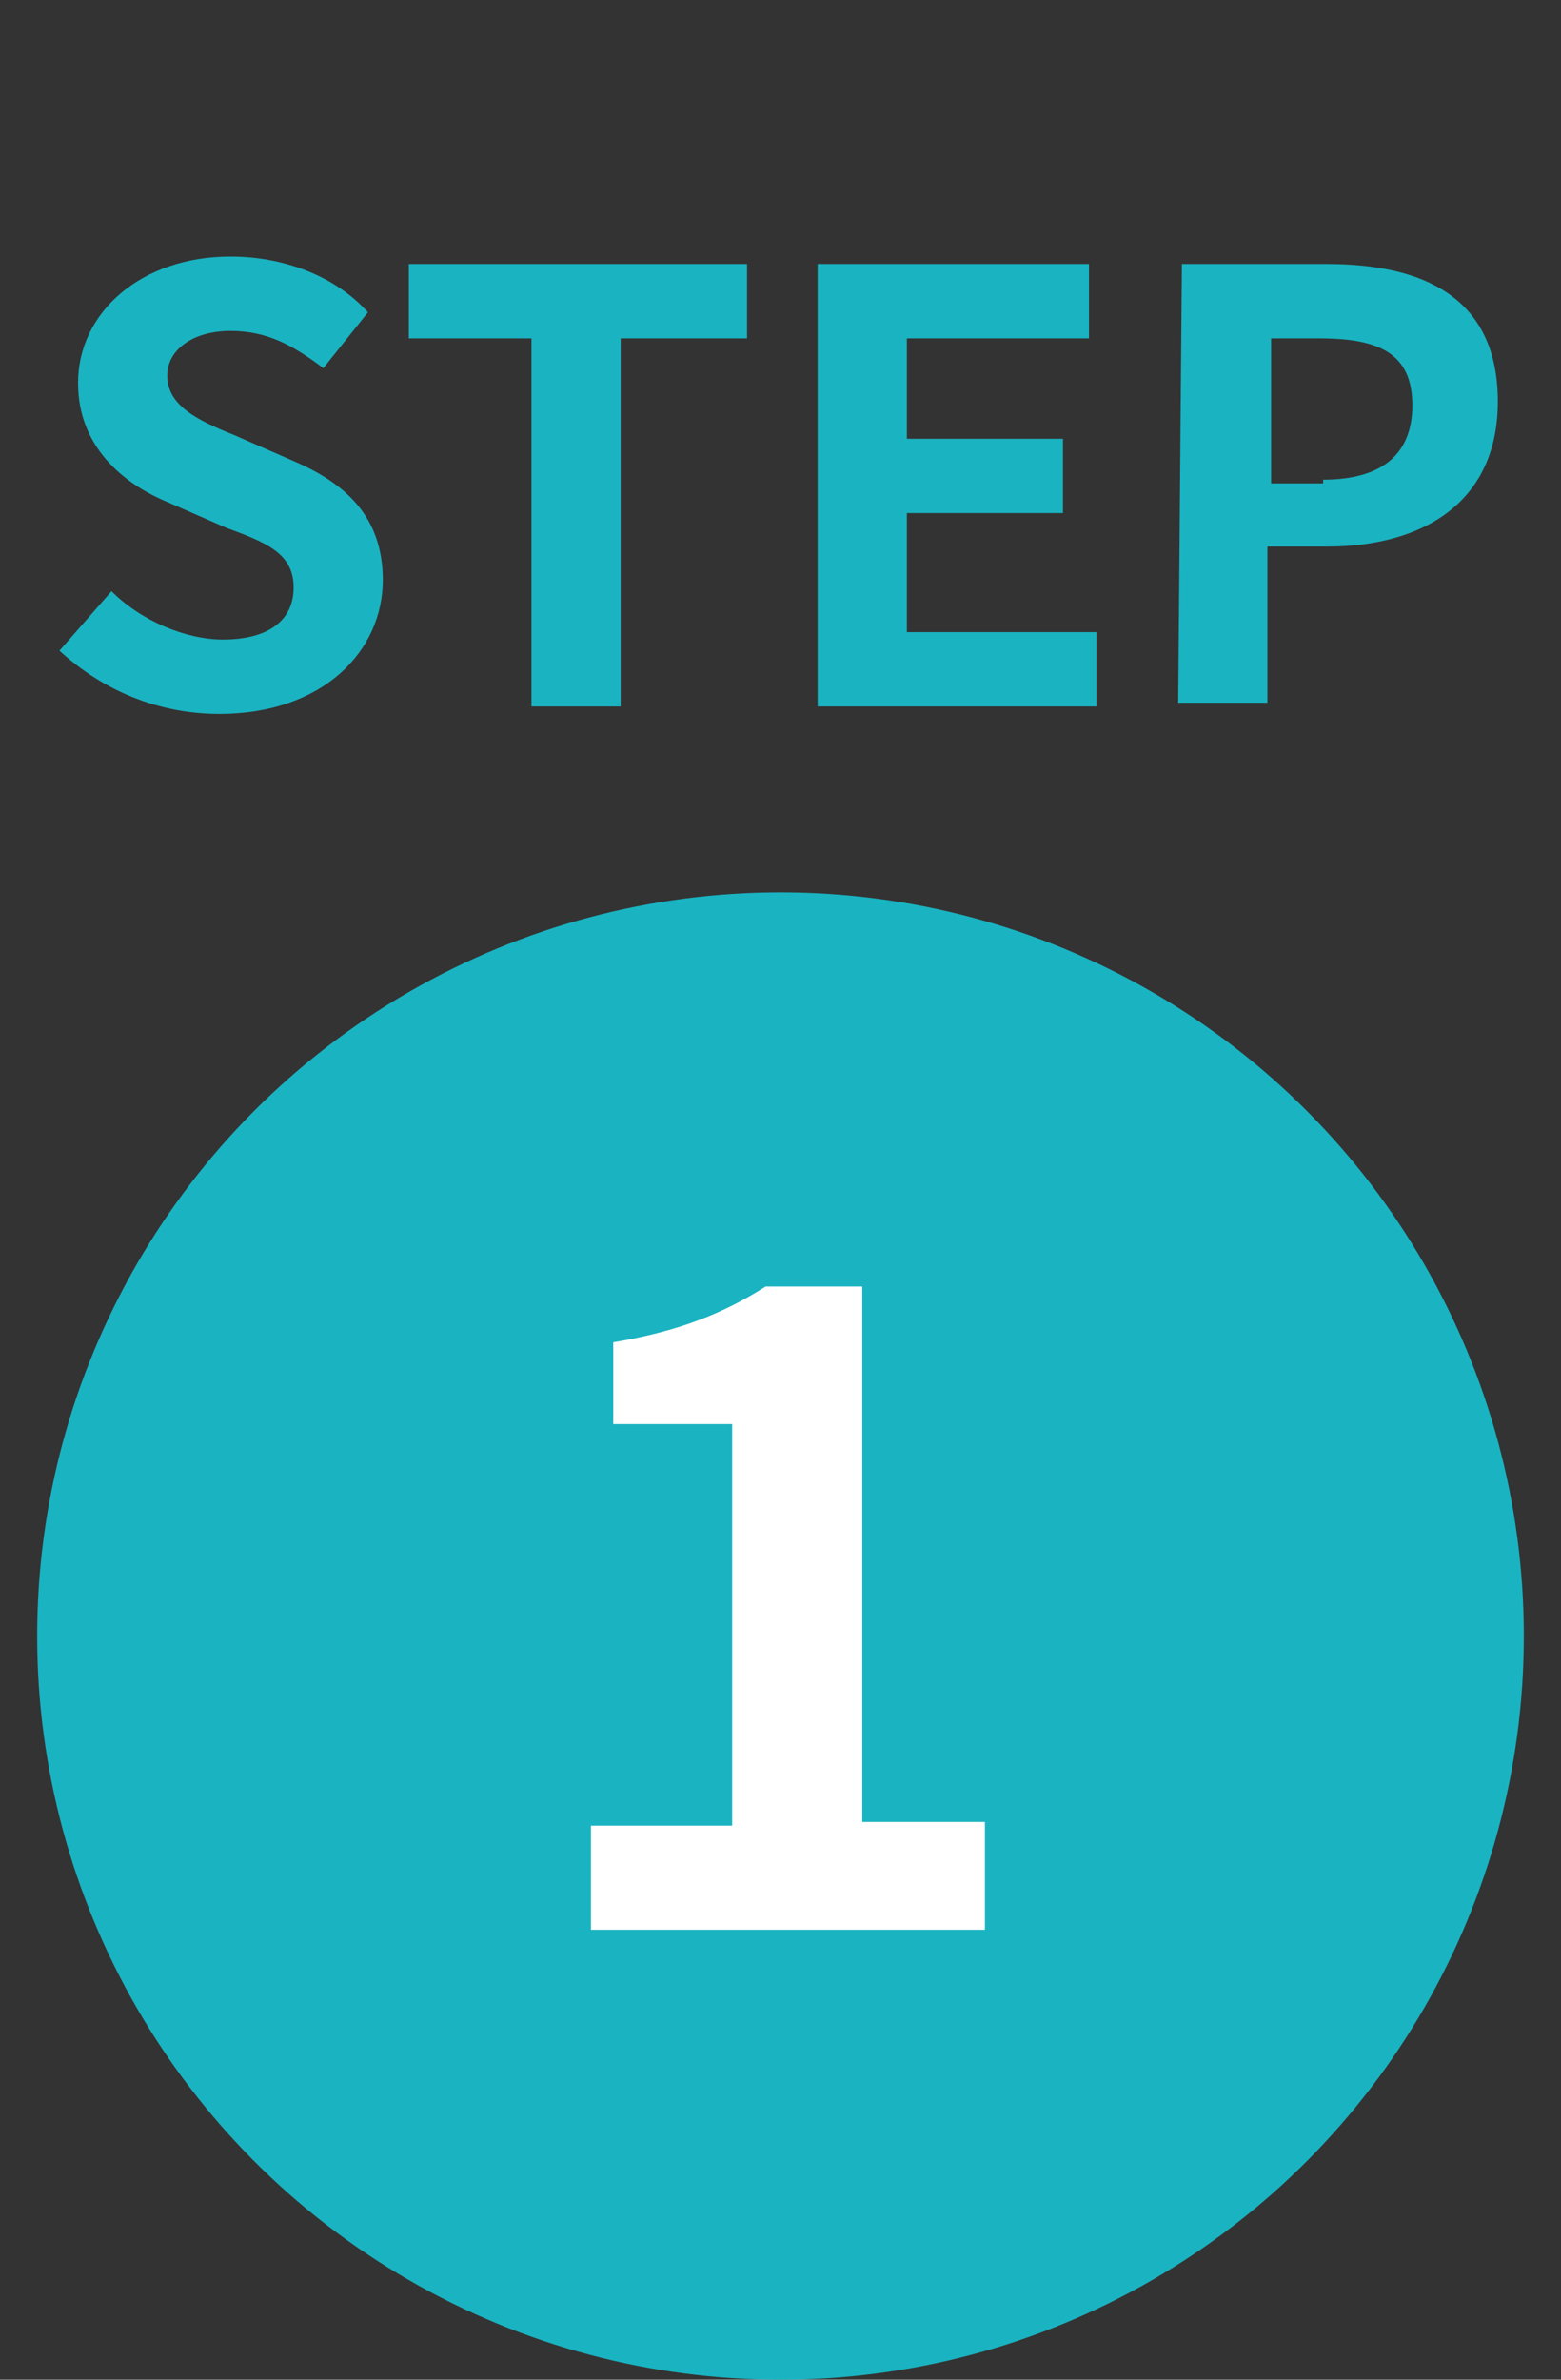
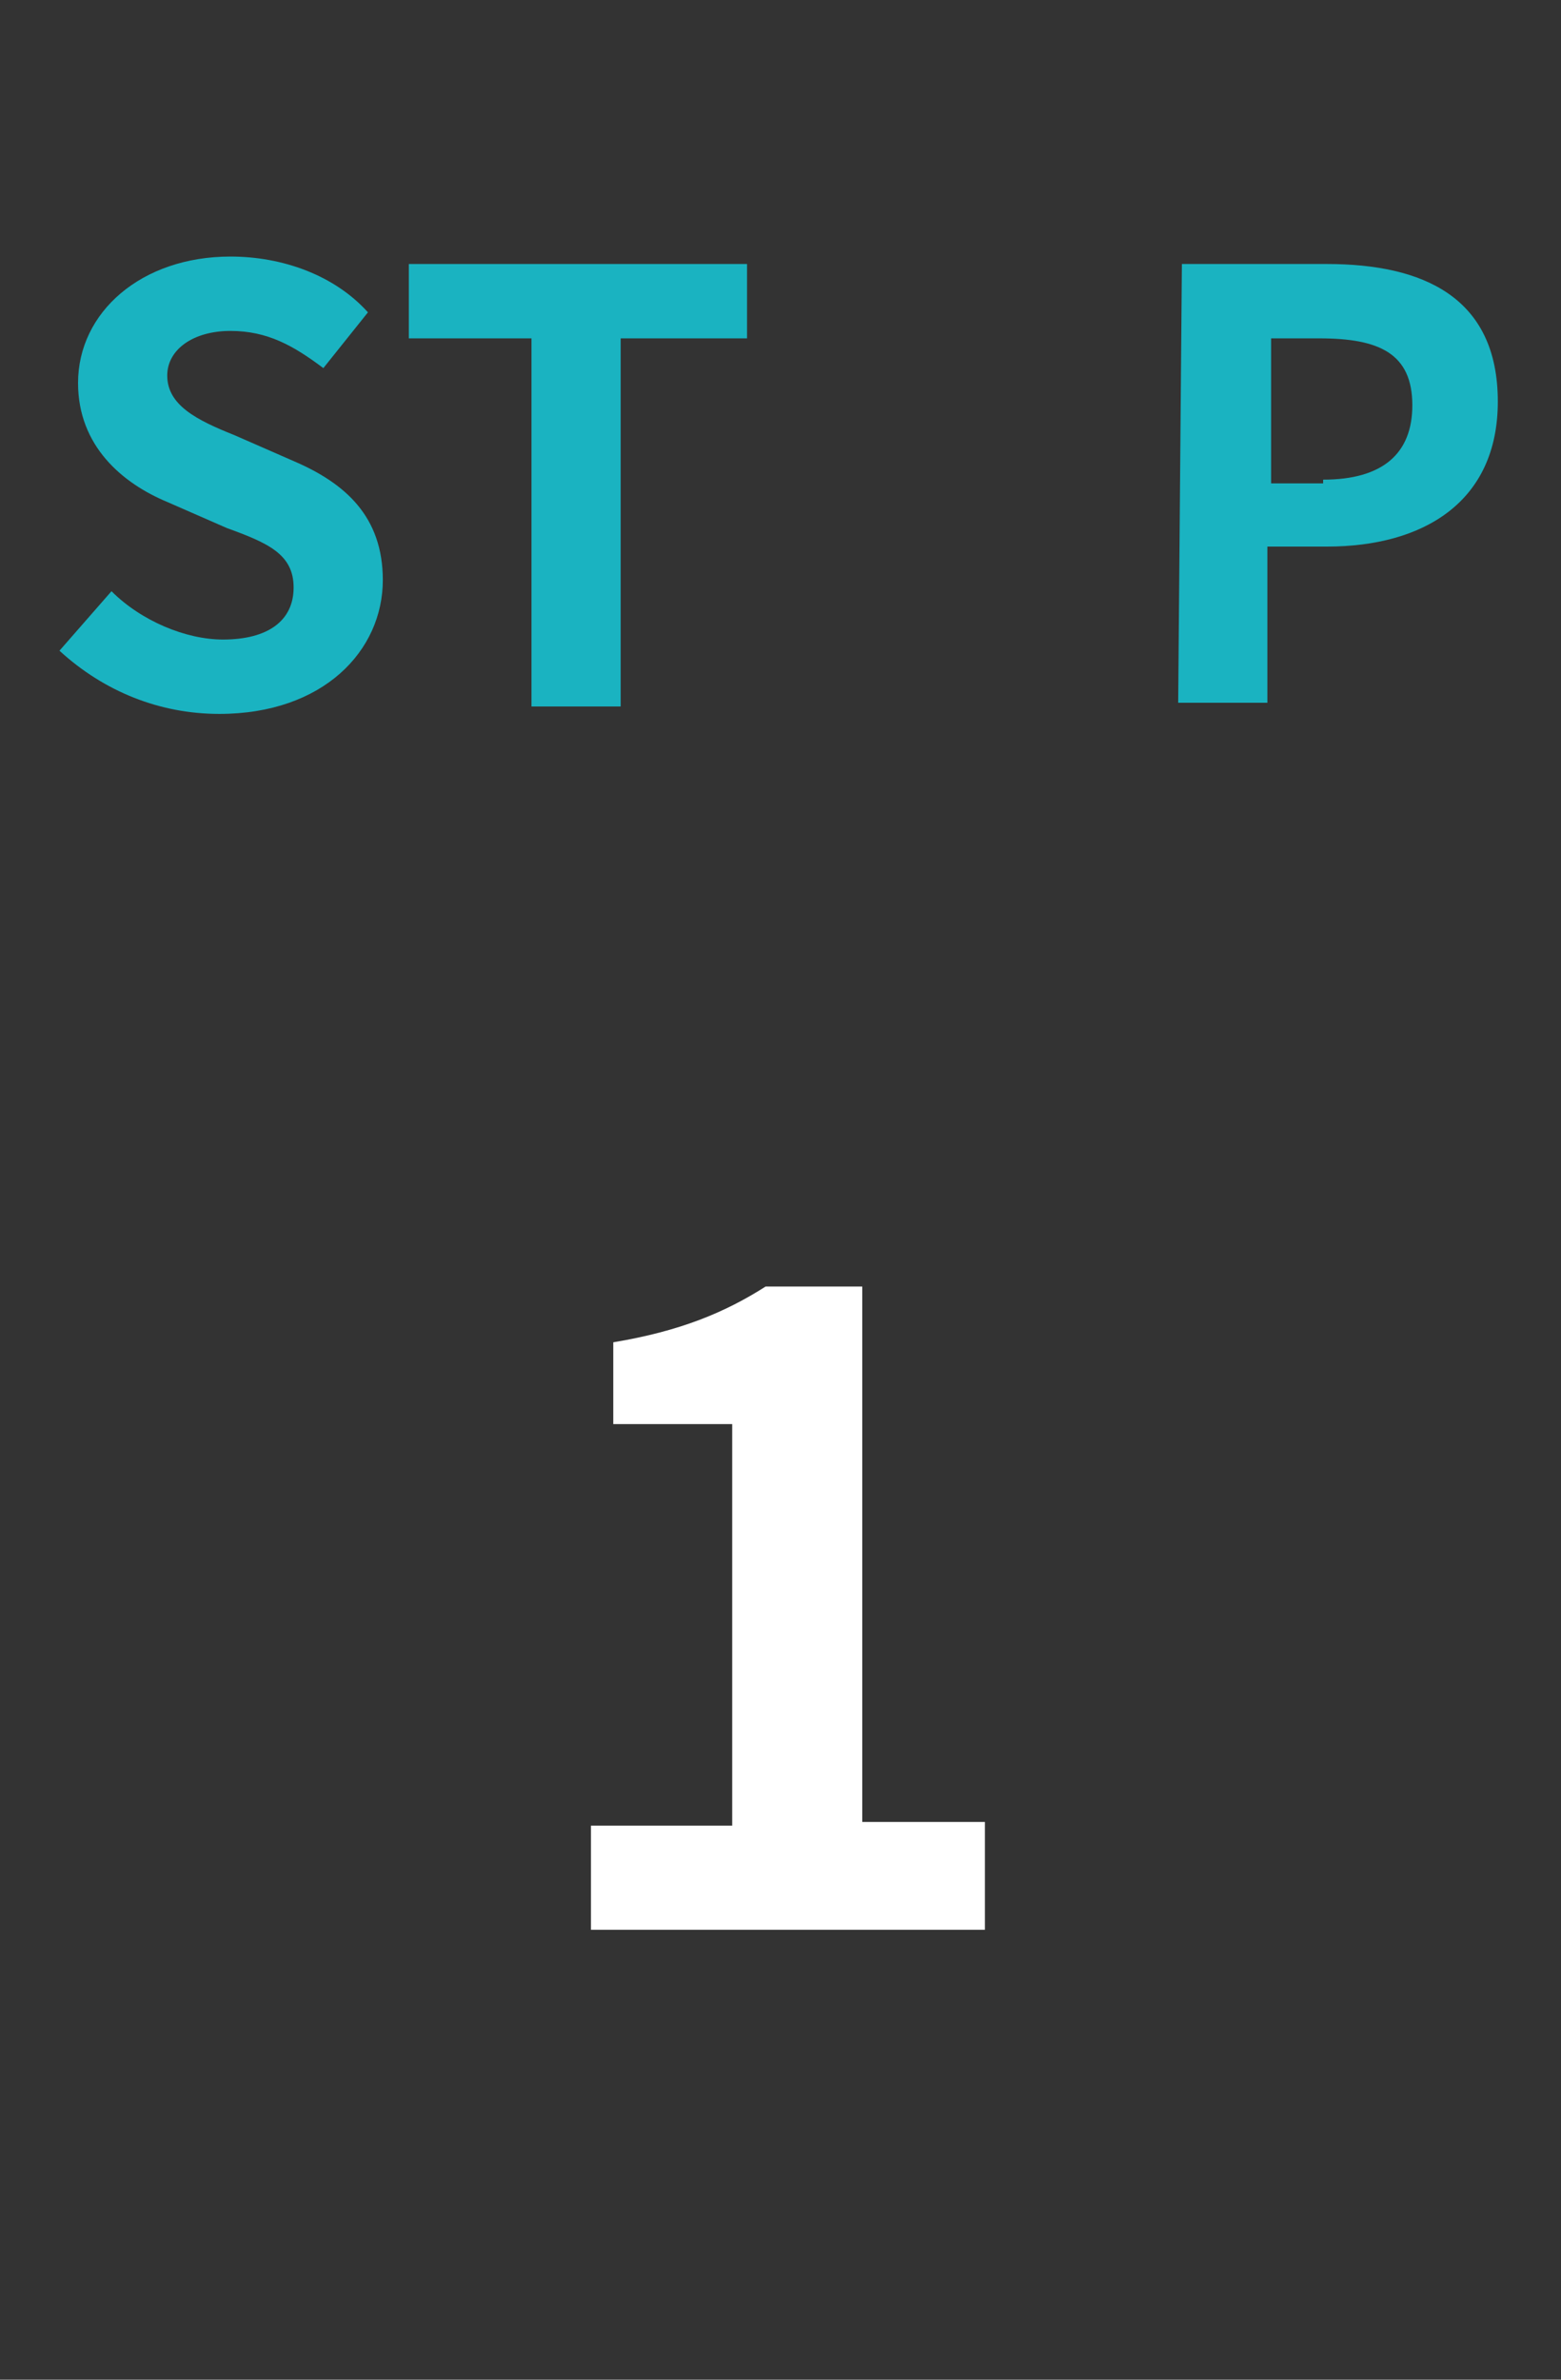
<svg xmlns="http://www.w3.org/2000/svg" version="1.1" id="レイヤー_1" x="0px" y="0px" viewBox="0 0 42 64" enable-background="new 0 0 42 64" xml:space="preserve">
  <rect x="0" y="0" width="42" height="64" fill="#333333" stroke="none" />
  <g id="グループ_429" transform="translate(-24 -5915)">
    <g enable-background="new    ">
      <path fill="#1AB3C1" d="M25.6,5932.5l1.4-1.6c0.8,0.8,2,1.3,3,1.3c1.2,0,1.9-0.5,1.9-1.4s-0.7-1.2-1.8-1.6l-1.6-0.7    c-1.2-0.5-2.4-1.5-2.4-3.2c0-1.9,1.7-3.4,4.1-3.4c1.4,0,2.8,0.5,3.7,1.5l-1.2,1.5c-0.8-0.6-1.5-1-2.5-1s-1.7,0.5-1.7,1.2    c0,0.8,0.8,1.2,1.8,1.6l1.6,0.7c1.4,0.6,2.4,1.5,2.4,3.2c0,1.9-1.6,3.6-4.4,3.6C28.3,5934.2,26.8,5933.6,25.6,5932.5z" />
      <path fill="#1AB3C1" d="M38.4,5924.1H35v-2h9.1v2h-3.4v9.9h-2.4v-9.9H38.4z" />
-       <path fill="#1AB3C1" d="M46,5922.1h7.3v2h-4.9v2.7h4.2v2h-4.2v3.2h5.1v2H46V5922.1z" />
      <path fill="#1AB3C1" d="M55.8,5922.1h3.9c2.6,0,4.6,0.9,4.6,3.7c0,2.7-2,3.9-4.6,3.9h-1.6v4.2h-2.4L55.8,5922.1L55.8,5922.1z     M59.6,5927.9c1.6,0,2.4-0.7,2.4-2c0-1.4-0.9-1.8-2.5-1.8h-1.3v3.9h1.4V5927.9z" />
    </g>
-     <circle id="楕円形_244" fill="#1AB3C1" cx="45" cy="5959" r="20" />
    <g enable-background="new    ">
      <path fill="#FFFFFF" d="M39.9,5964.1h3.8v-10.8h-3.2v-2.2c1.8-0.3,3-0.8,4.1-1.5h2.6v14.4h3.3v2.9H39.9V5964.1z" />
    </g>
  </g>
</svg>